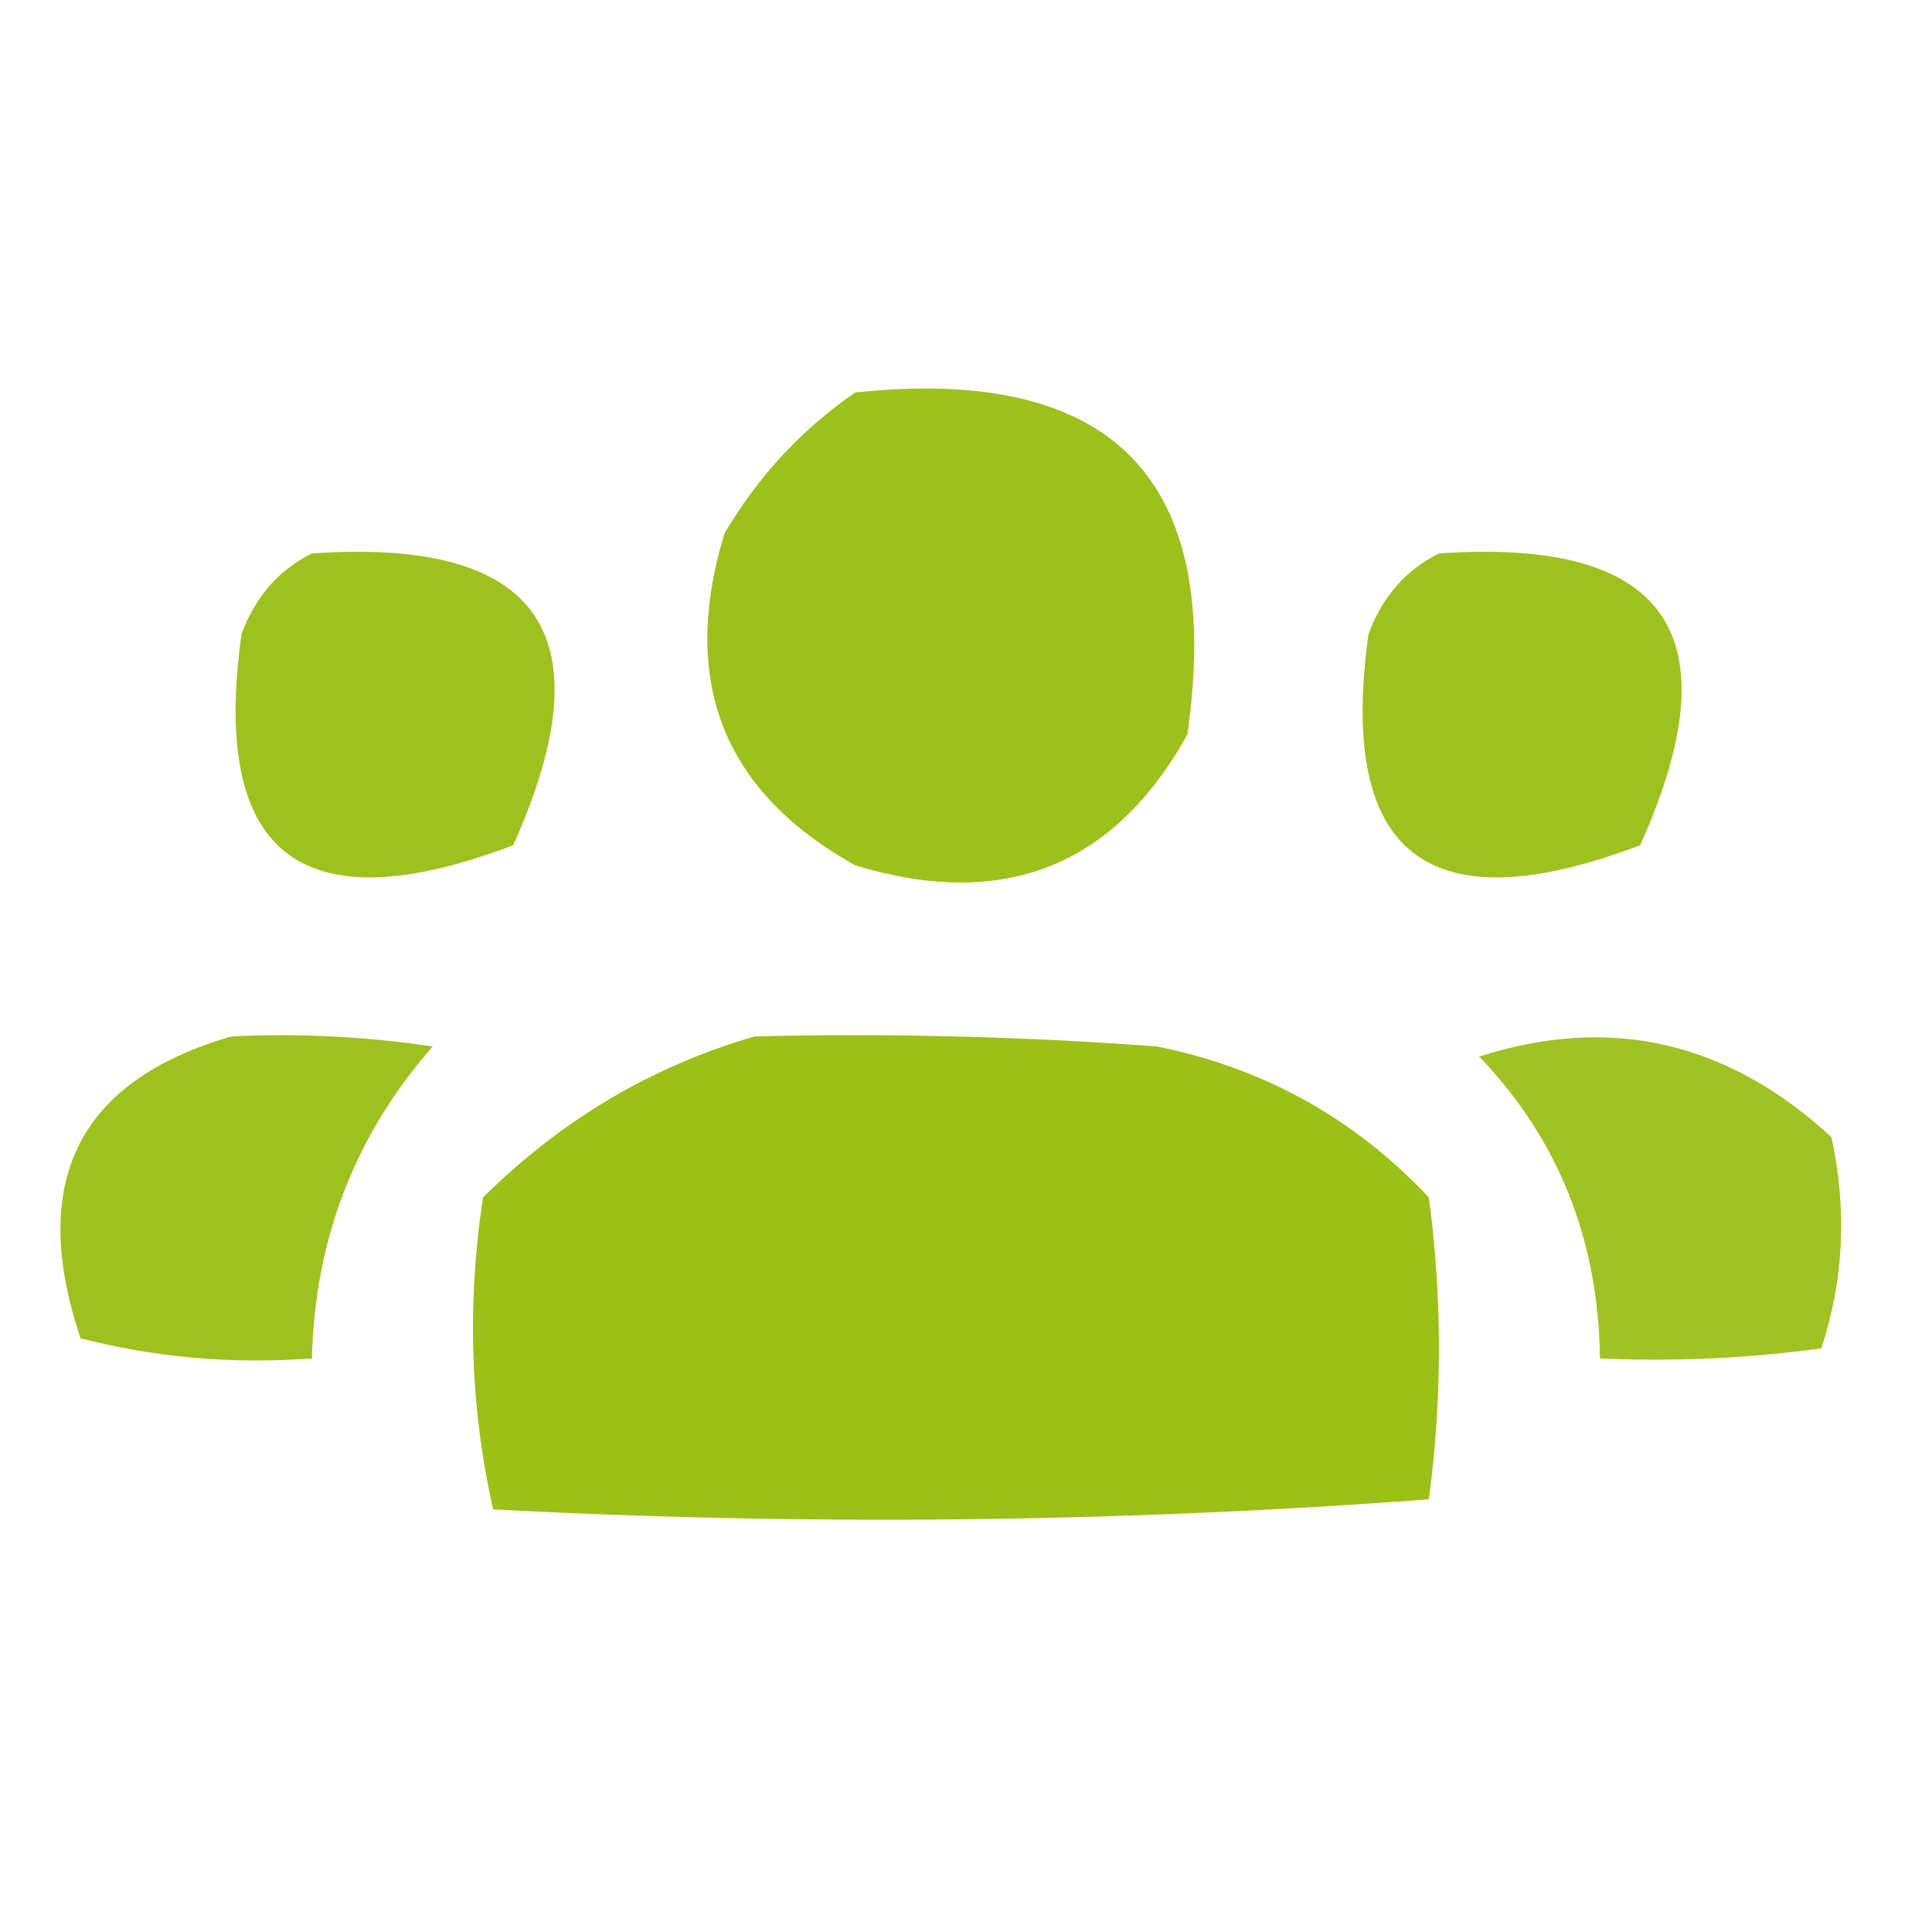
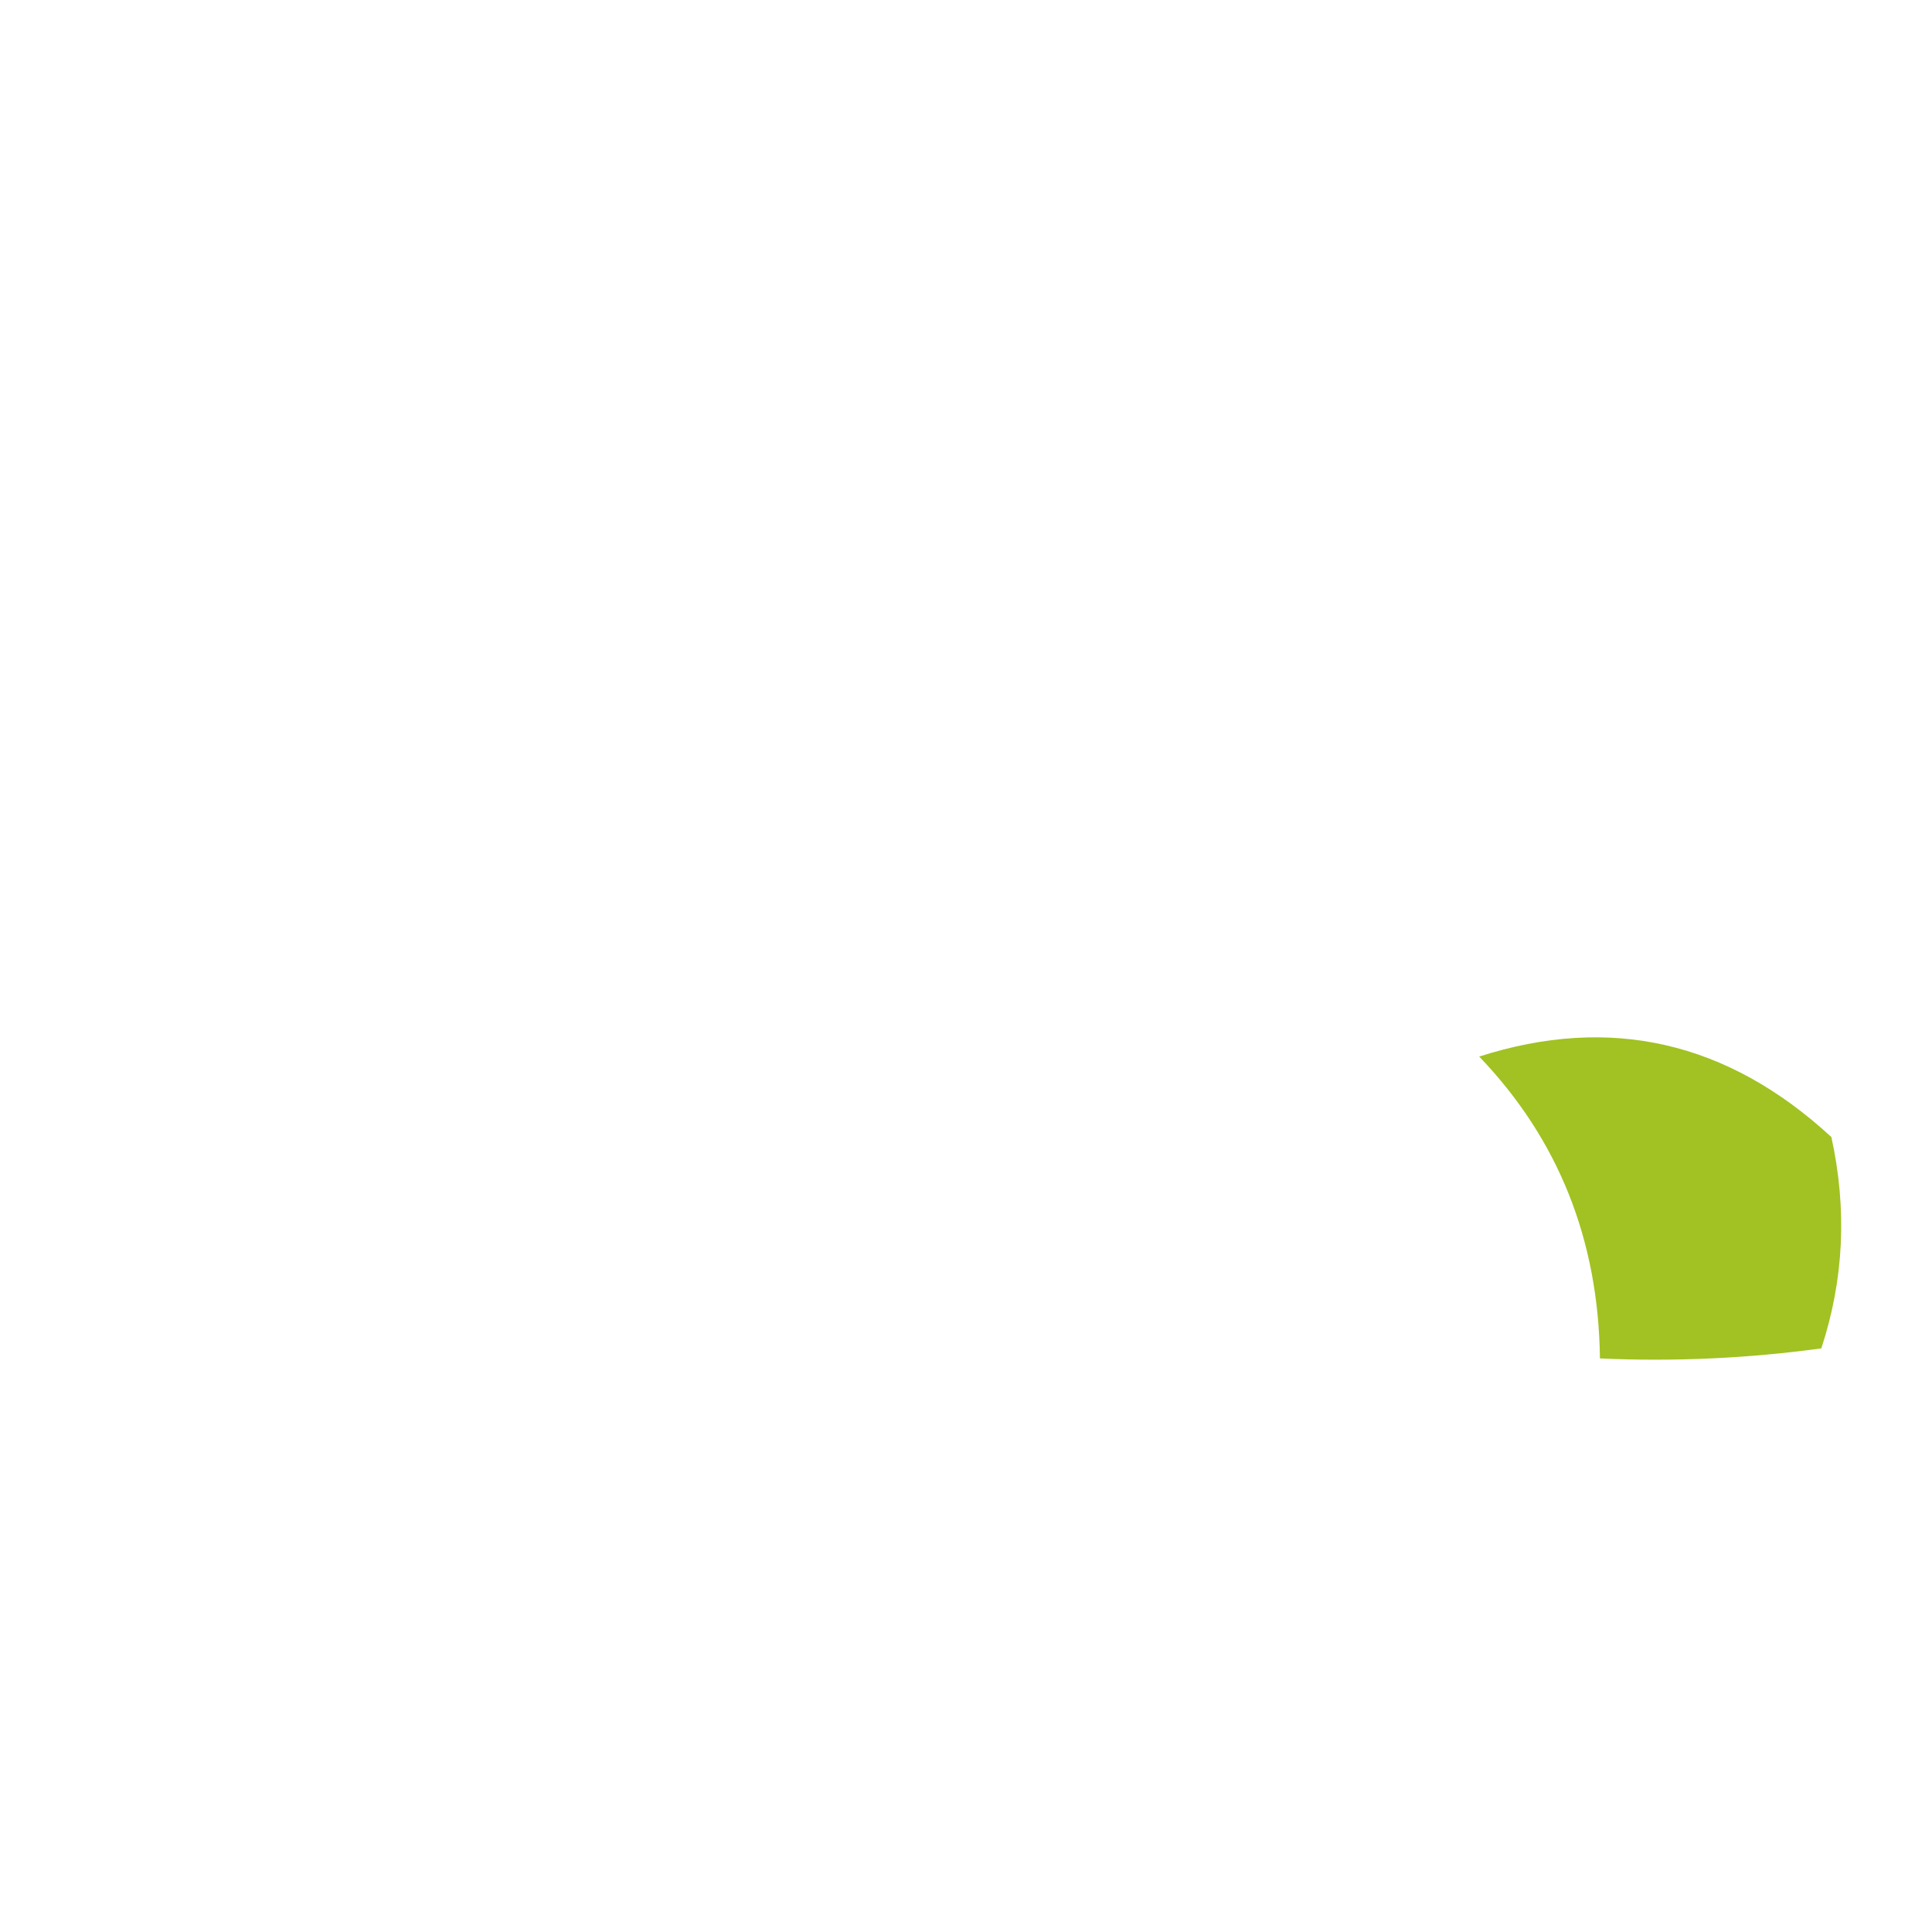
<svg xmlns="http://www.w3.org/2000/svg" version="1.1" width="96px" height="96px" style="shape-rendering:geometricPrecision; text-rendering:geometricPrecision; image-rendering:optimizeQuality; fill-rule:evenodd; clip-rule:evenodd">
  <g>
-     <path style="opacity:0.954" fill="#99be13" d="M 42.5,19.5 C 55.32,18.153 60.82,23.819 59,36.5C 55.345,43.07 49.845,45.237 42.5,43C 35.93,39.345 33.763,33.845 36,26.5C 37.694,23.642 39.861,21.309 42.5,19.5 Z" />
-   </g>
+     </g>
  <g>
-     <path style="opacity:0.946" fill="#9abe13" d="M 15.5,27.5 C 26.86,26.71 30.193,31.543 25.5,42C 14.964,45.997 10.464,42.497 12,31.5C 12.69,29.65 13.856,28.316 15.5,27.5 Z" />
-   </g>
+     </g>
  <g>
-     <path style="opacity:0.946" fill="#9abe13" d="M 71.5,27.5 C 82.86,26.71 86.193,31.543 81.5,42C 70.964,45.997 66.464,42.497 68,31.5C 68.69,29.65 69.856,28.316 71.5,27.5 Z" />
-   </g>
+     </g>
  <g>
-     <path style="opacity:0.942" fill="#9abe13" d="M 11.5,51.5 C 14.85,51.335 18.183,51.502 21.5,52C 17.643,56.398 15.643,61.564 15.5,67.5C 11.563,67.793 7.73,67.46 4,66.5C 1.395,58.702 3.895,53.702 11.5,51.5 Z" />
-   </g>
+     </g>
  <g>
-     <path style="opacity:0.977" fill="#9abf13" d="M 37.5,51.5 C 44.175,51.334 50.842,51.5 57.5,52C 62.812,53.072 67.312,55.572 71,59.5C 71.667,64.5 71.667,69.5 71,74.5C 55.574,75.657 40.074,75.824 24.5,75C 23.363,69.918 23.196,64.751 24,59.5C 27.898,55.641 32.398,52.975 37.5,51.5 Z" />
-   </g>
+     </g>
  <g>
    <path style="opacity:0.933" fill="#9abe13" d="M 73.5,52.5 C 80.012,50.412 85.845,51.745 91,56.5C 91.789,60.092 91.622,63.592 90.5,67C 86.848,67.499 83.182,67.665 79.5,67.5C 79.428,61.595 77.428,56.595 73.5,52.5 Z" />
  </g>
</svg>